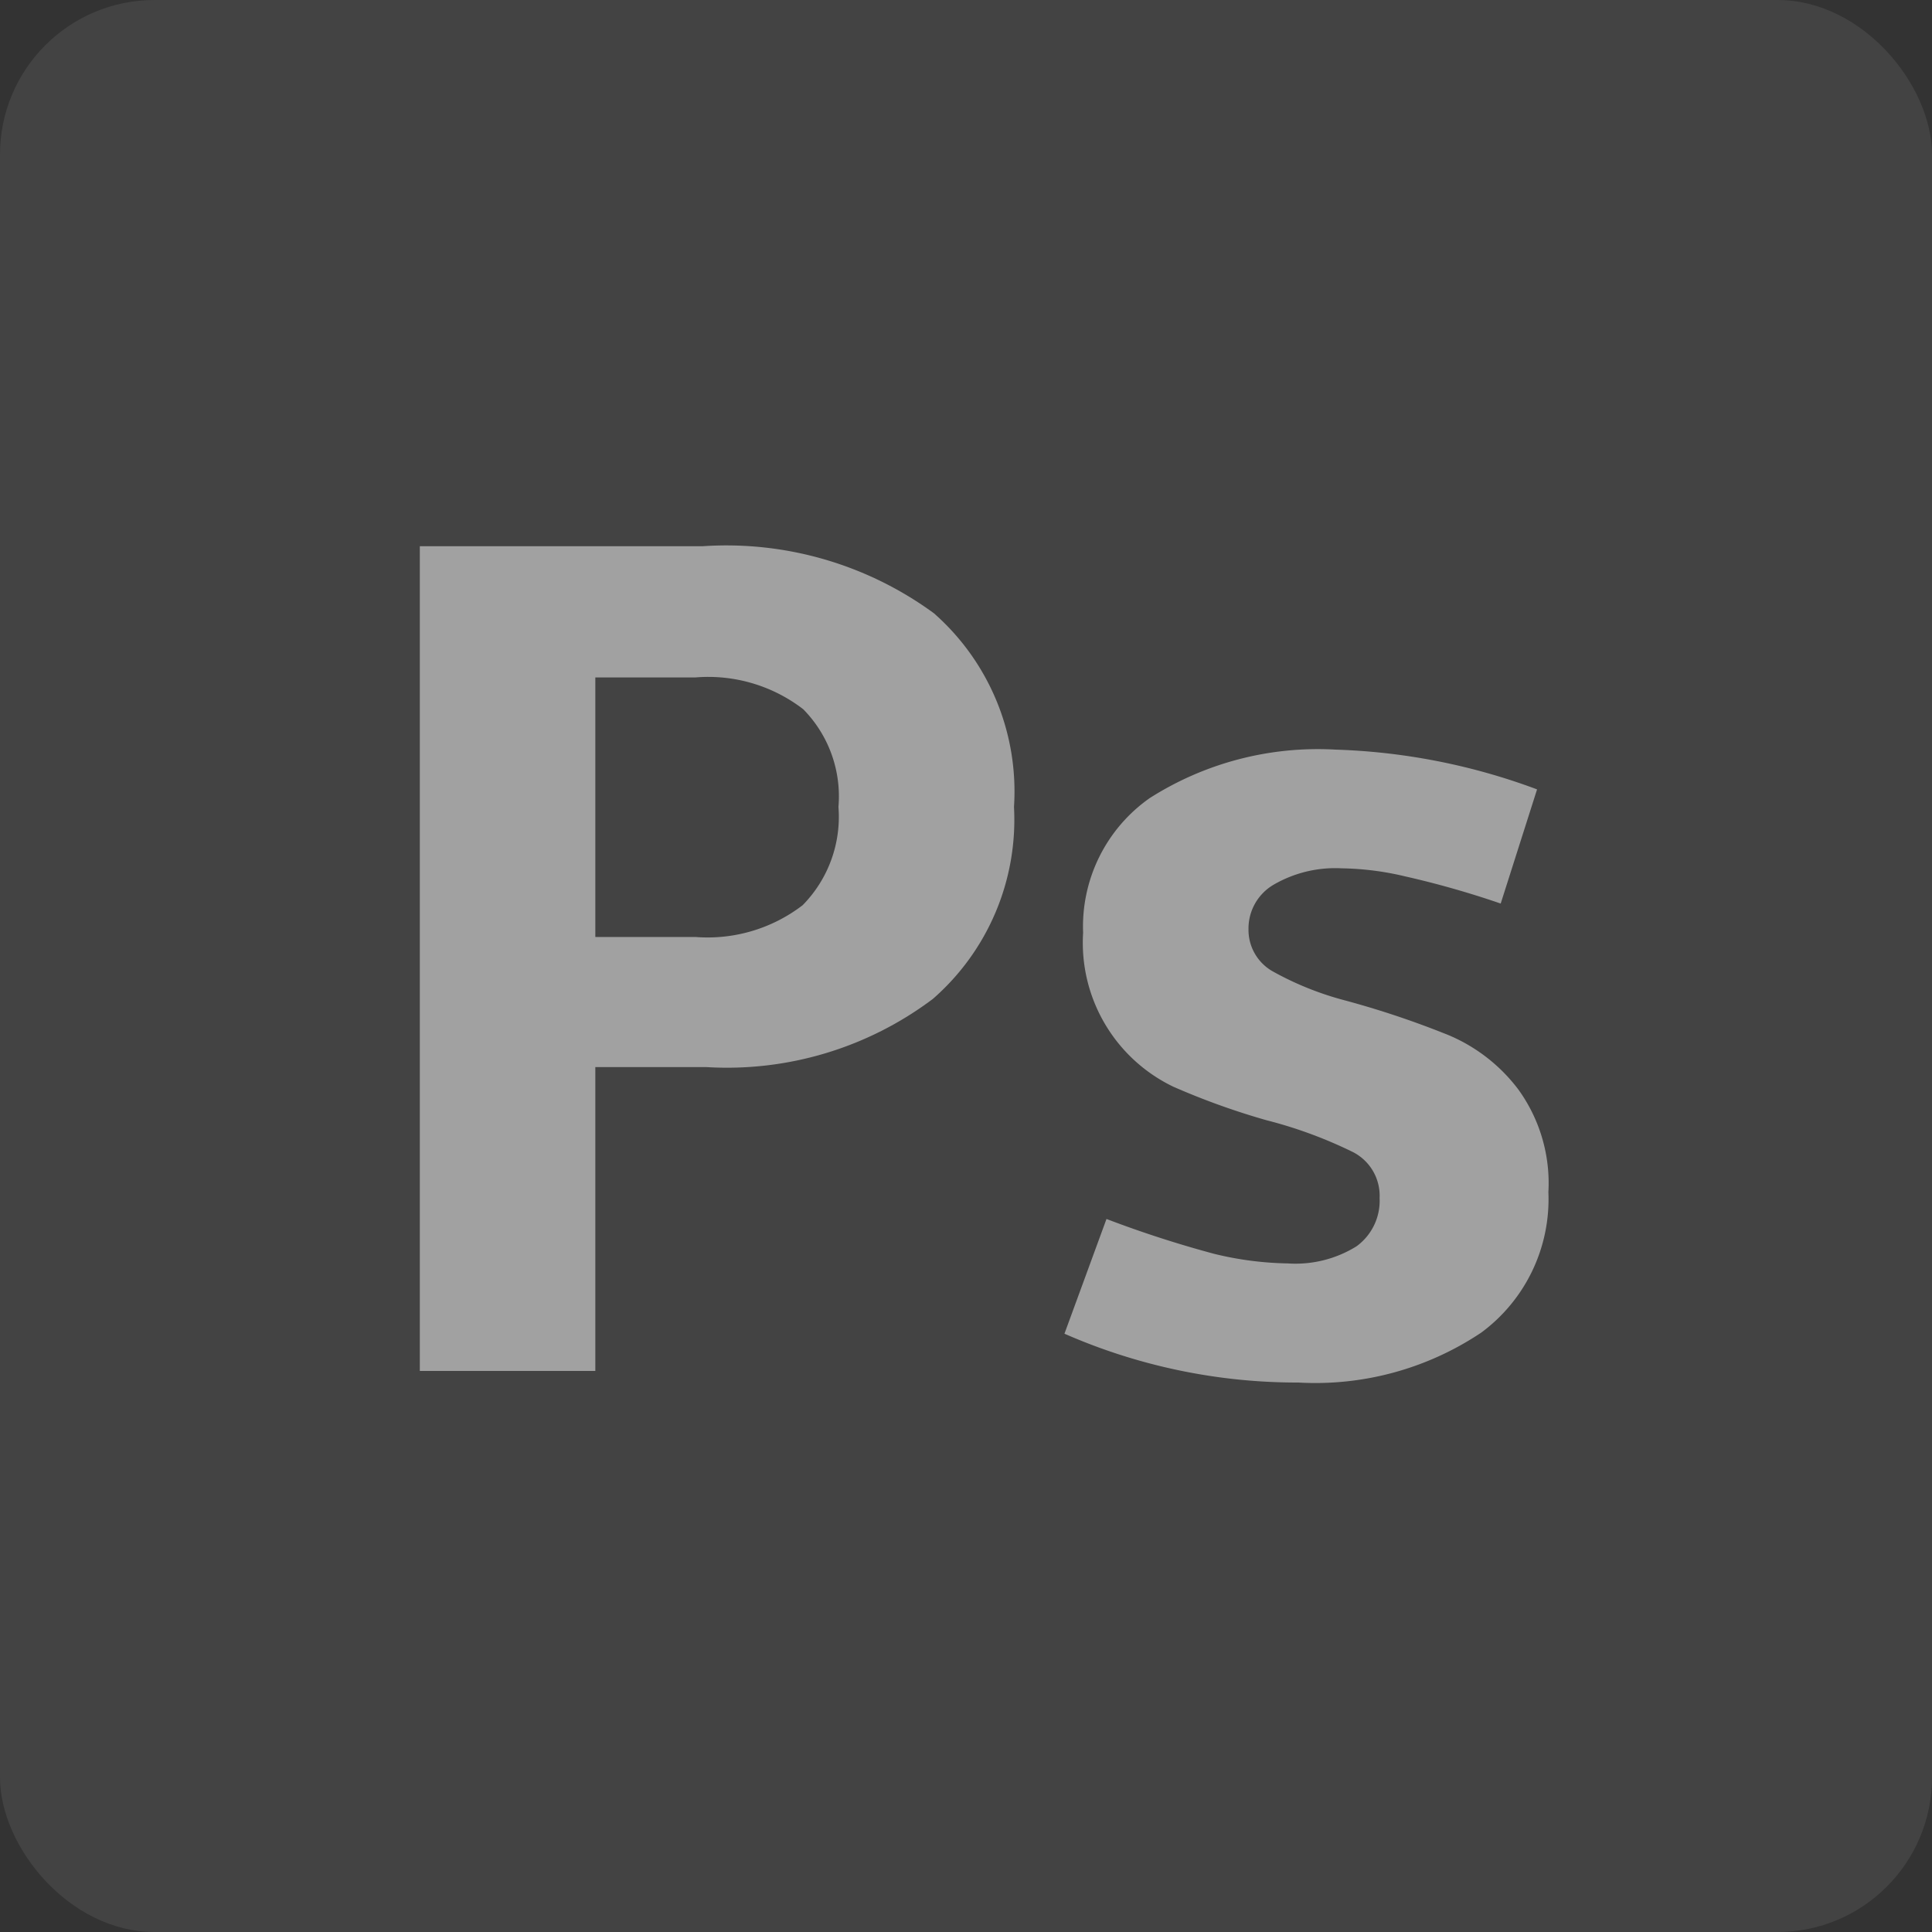
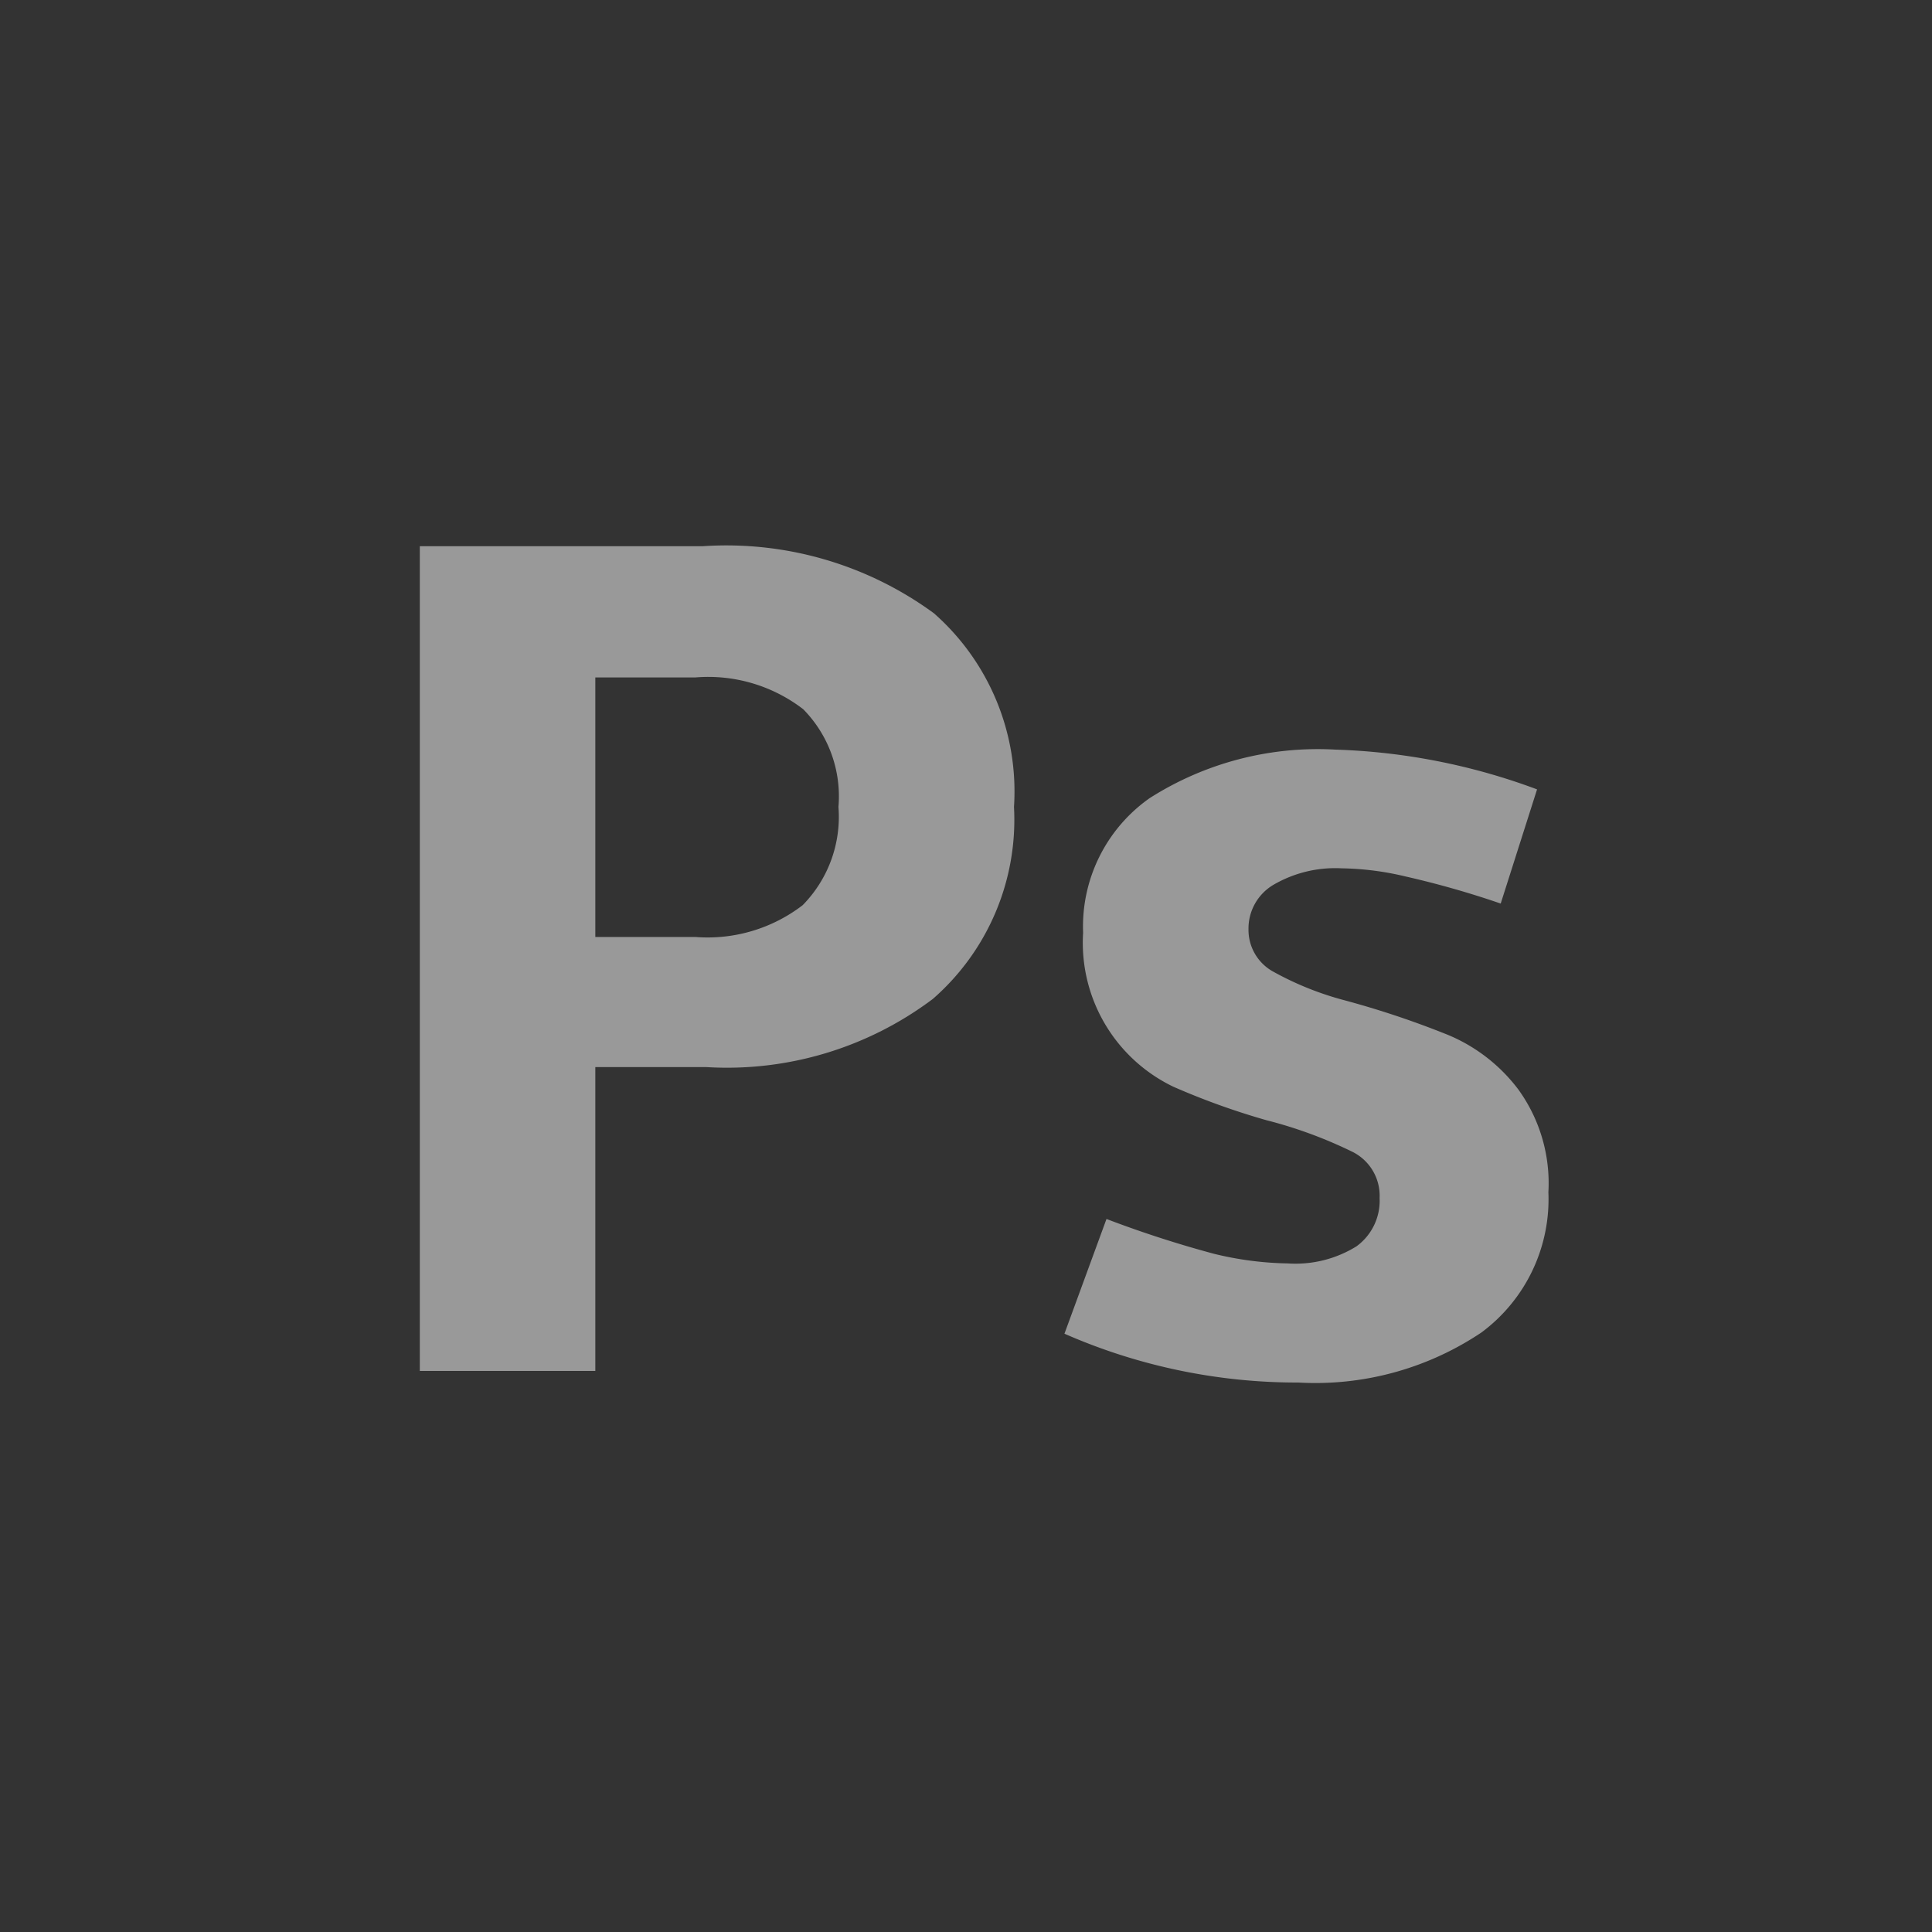
<svg xmlns="http://www.w3.org/2000/svg" width="50" height="50" viewBox="0 0 50 50">
  <rect x="0" y="0" width="50" height="50" fill="#333333" stroke="none" />
-   <rect width="50" height="50" rx="4" fill="#fff" opacity="0.08" />
  <g opacity="0.5">
    <path d="M18.186,14.136a9.092,9.092,0,0,1,5.983,1.735,6.141,6.141,0,0,1,2.073,5.012,6.154,6.154,0,0,1-2.1,4.969,8.86,8.86,0,0,1-5.865,1.764H15.407v7.864H10.865V14.136Zm-.191,10.113a4.039,4.039,0,0,0,2.778-.823,3.26,3.26,0,0,0,.926-2.543,3.213,3.213,0,0,0-.911-2.528,4.03,4.03,0,0,0-2.793-.823H15.407v6.718Z" fill="#fff" />
    <path d="M34.561,19.4a16.345,16.345,0,0,1,5.218,1.029l-.941,2.955a23.676,23.676,0,0,0-2.484-.706,7.493,7.493,0,0,0-1.632-.206,3.174,3.174,0,0,0-1.764.426,1.312,1.312,0,0,0-.647,1.147,1.232,1.232,0,0,0,.617,1.088,8.008,8.008,0,0,0,1.852.75,23.424,23.424,0,0,1,2.72.911,4.4,4.4,0,0,1,1.793,1.4,4.136,4.136,0,0,1,.779,2.661,4.292,4.292,0,0,1-1.735,3.631,7.714,7.714,0,0,1-4.733,1.294,14.979,14.979,0,0,1-6.056-1.264l1.088-2.969a28.635,28.635,0,0,0,2.778.9,8.534,8.534,0,0,0,1.911.25,2.994,2.994,0,0,0,1.779-.441,1.457,1.457,0,0,0,.6-1.25,1.269,1.269,0,0,0-.691-1.191,11.513,11.513,0,0,0-2.234-.823,18.84,18.84,0,0,1-2.411-.867,4.131,4.131,0,0,1-2.337-3.984,4.062,4.062,0,0,1,1.72-3.484A8.1,8.1,0,0,1,34.561,19.4Z" fill="#fff" />
  </g>
</svg>